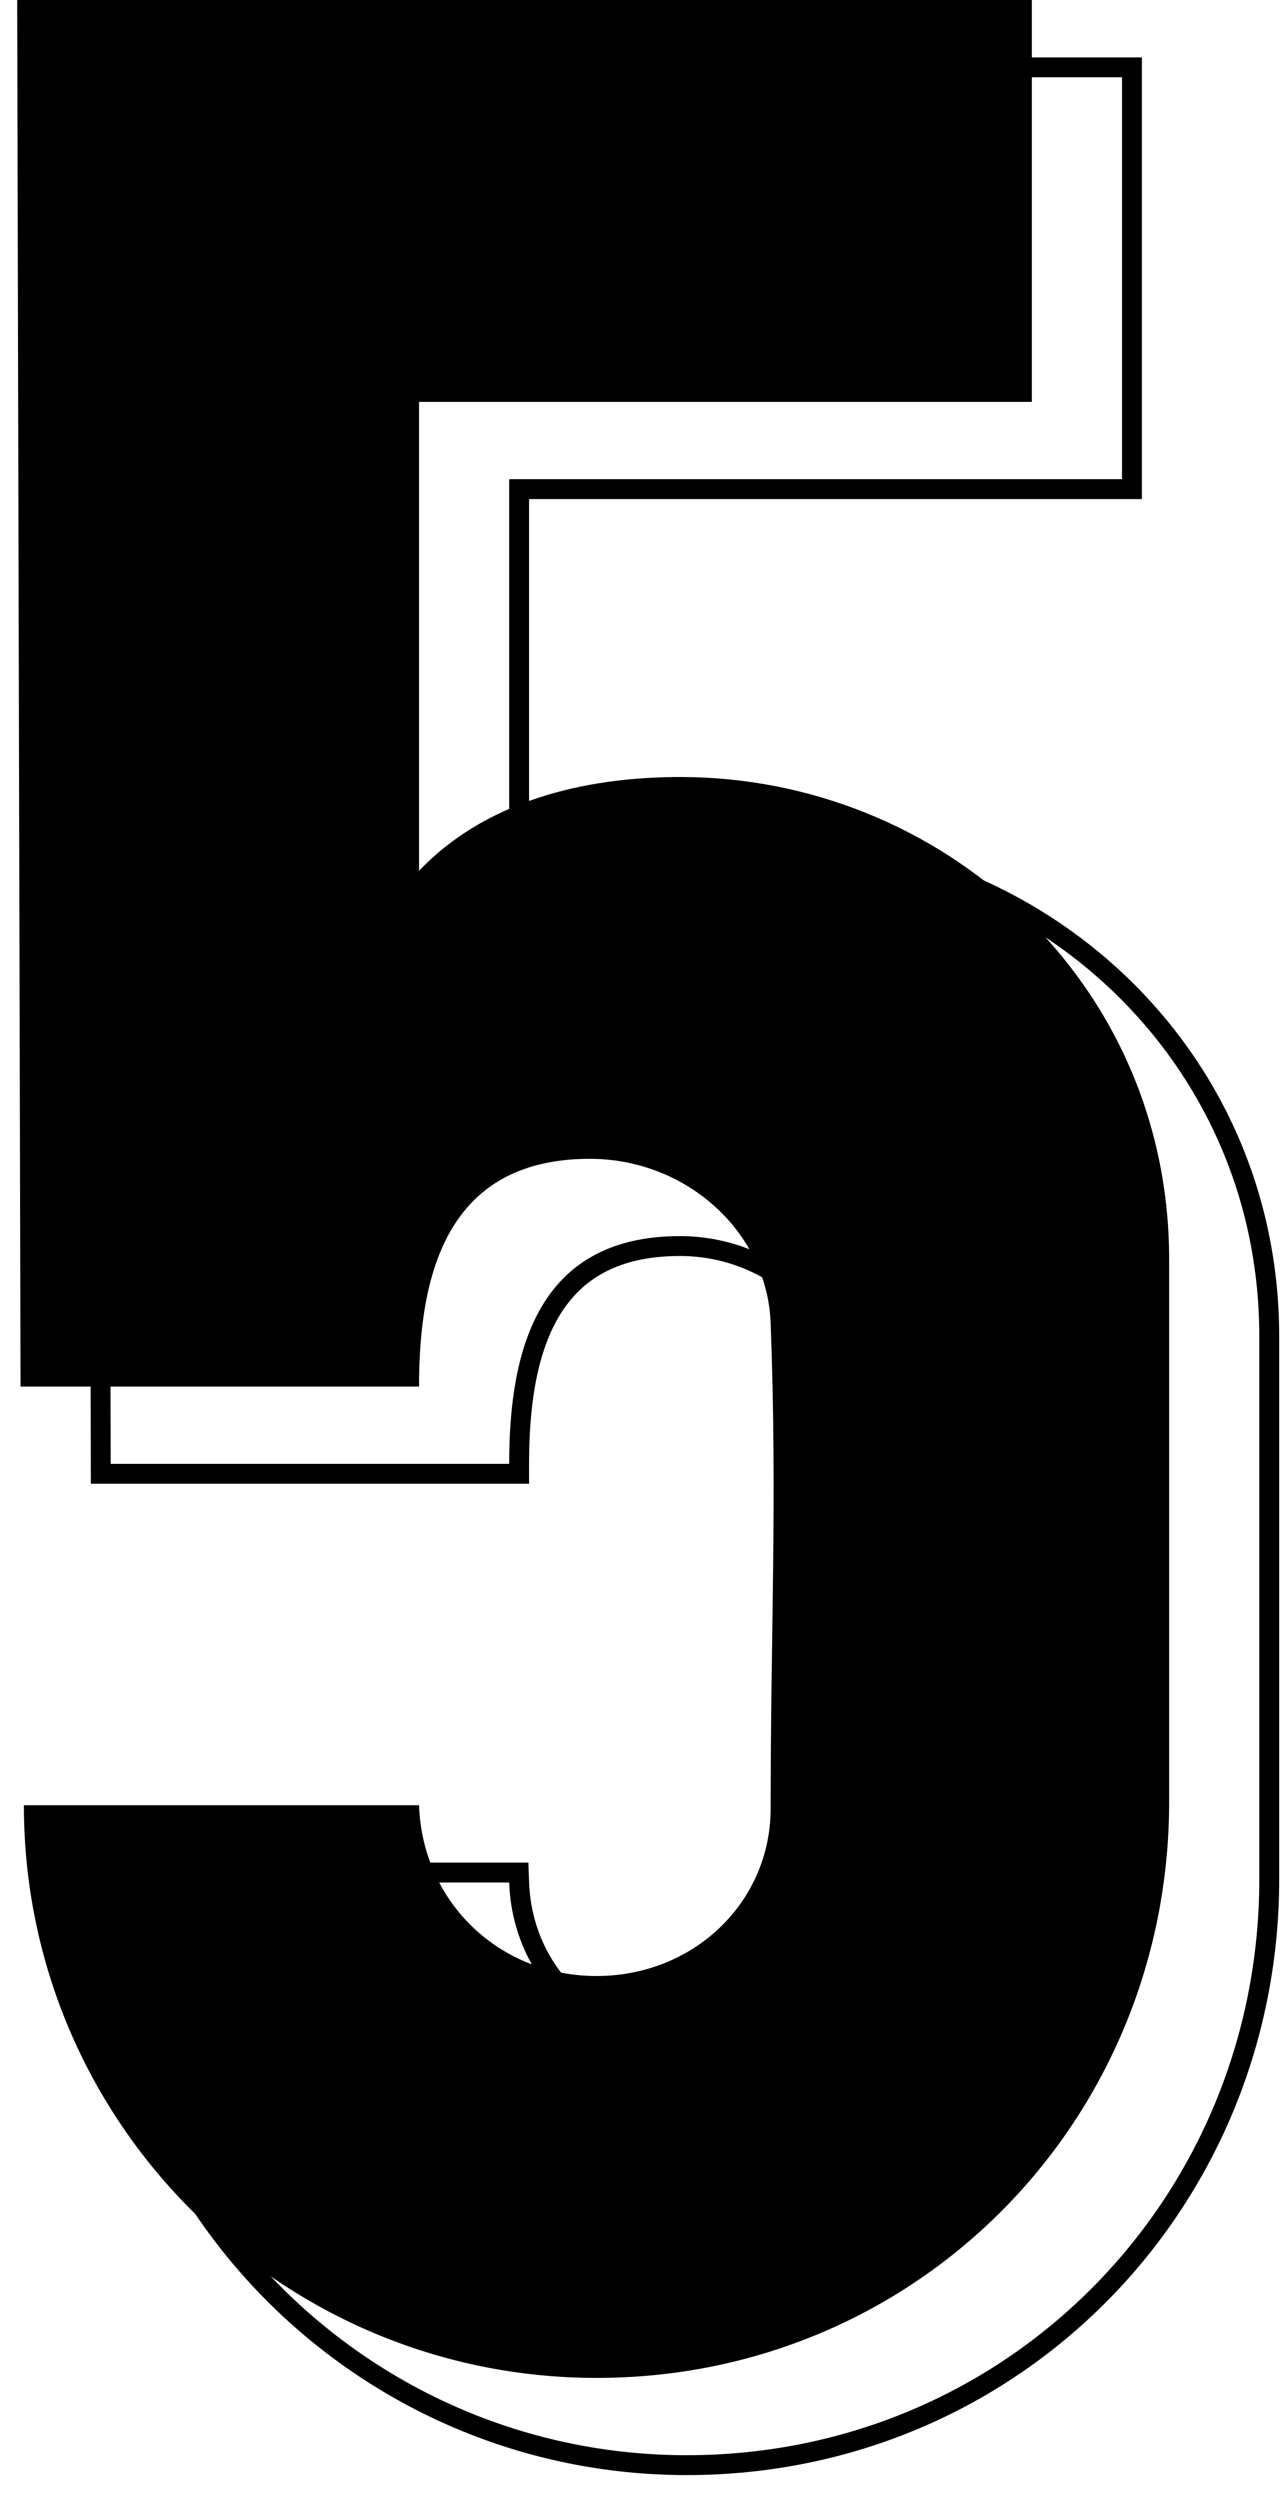
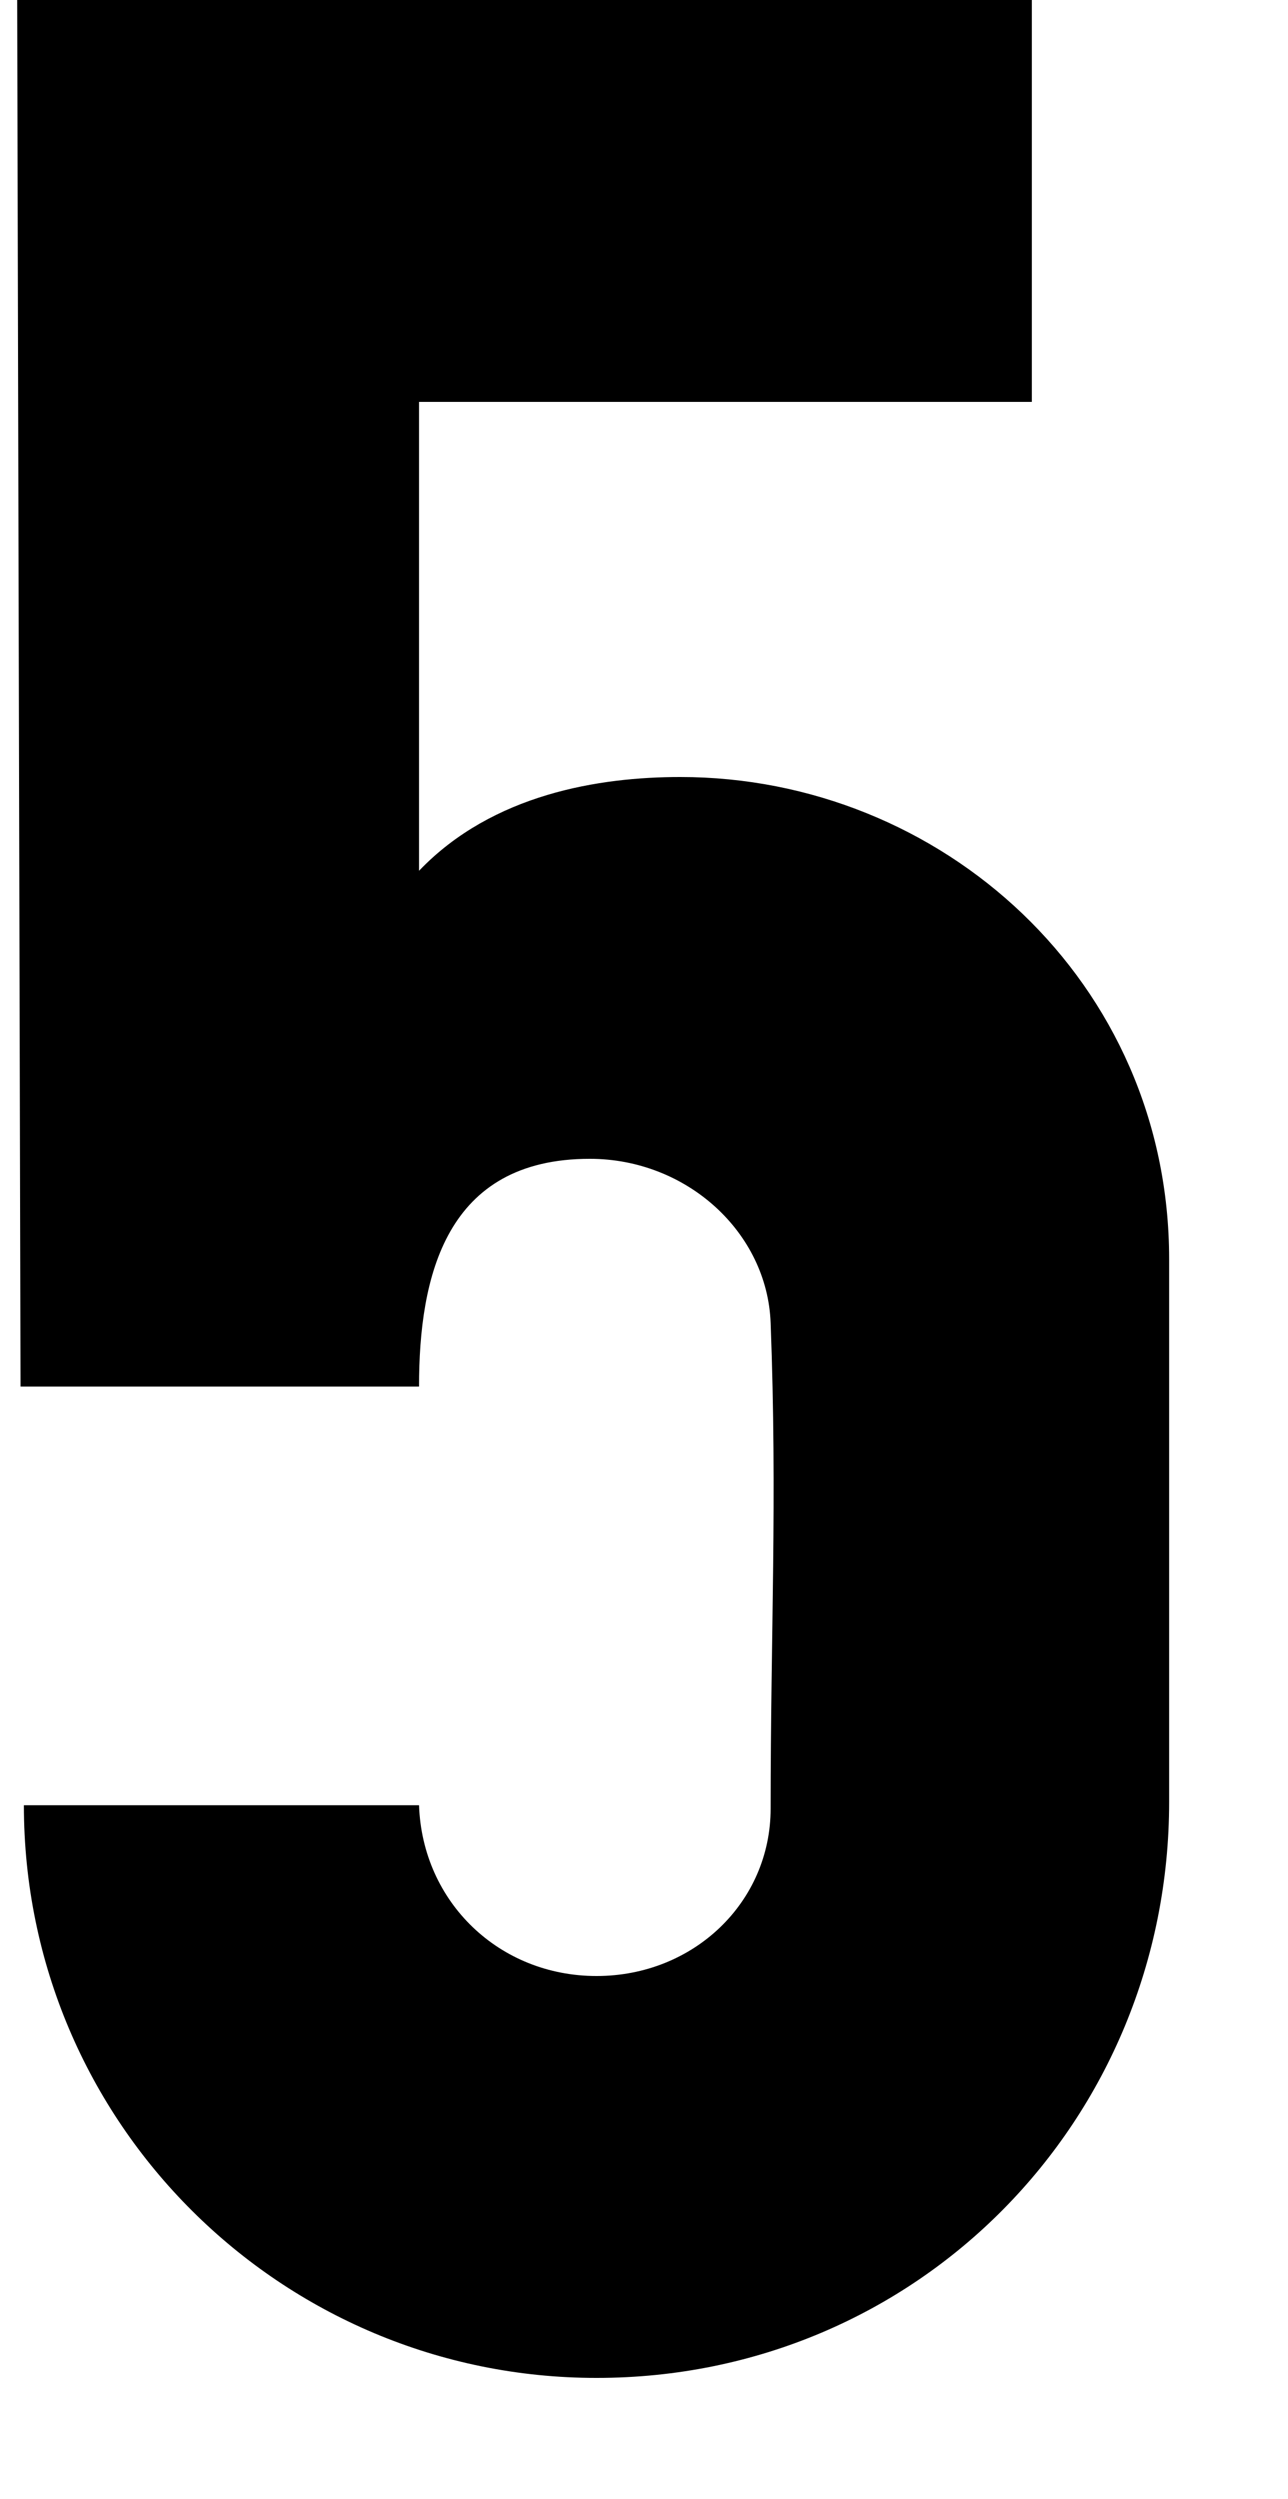
<svg xmlns="http://www.w3.org/2000/svg" width="50" height="97" viewBox="0 0 50 97" fill="none">
  <path d="M0.667 0L0.797 53.82H16.267C16.267 49.53 17.306 44.98 22.896 44.98C26.666 44.98 29.787 47.84 29.916 51.35C30.177 58.24 29.916 63.31 29.916 70.2C29.916 73.84 26.927 76.7 23.157 76.7C19.387 76.7 16.396 73.84 16.267 70.07H0.927C0.927 82.42 10.937 92.3 23.157 92.3C35.636 92.3 45.386 82.29 45.386 69.94L45.386 48.88C45.386 38.09 36.547 30.16 26.407 30.16C23.287 30.16 19.127 30.81 16.267 33.8L16.267 15.6H40.056L40.056 0H0.667Z" fill="black" />
-   <path d="M4.167 2.614H3.78L3.781 3.001L3.911 56.821L3.912 57.206H4.297H19.767H20.152V56.82C20.152 54.692 20.413 52.566 21.32 50.983C21.769 50.199 22.376 49.55 23.191 49.095C24.006 48.639 25.052 48.366 26.396 48.366C29.98 48.366 32.909 51.082 33.031 54.364L33.031 54.365C33.201 58.877 33.148 62.598 33.091 66.574C33.062 68.662 33.031 70.82 33.031 73.2C33.031 76.612 30.228 79.314 26.657 79.314C23.092 79.314 20.275 76.617 20.152 73.057L20.139 72.684H19.767H4.427H4.041L4.041 73.07C4.041 85.635 14.225 95.686 26.657 95.686C39.354 95.686 49.272 85.499 49.272 72.94L49.272 51.88C49.272 40.861 40.244 32.774 29.907 32.774C26.98 32.774 23.074 33.337 20.152 35.897L20.152 18.986H43.556H43.942V18.6L43.942 3V2.614H43.556H4.167Z" stroke="black" stroke-width="0.772" />
</svg>